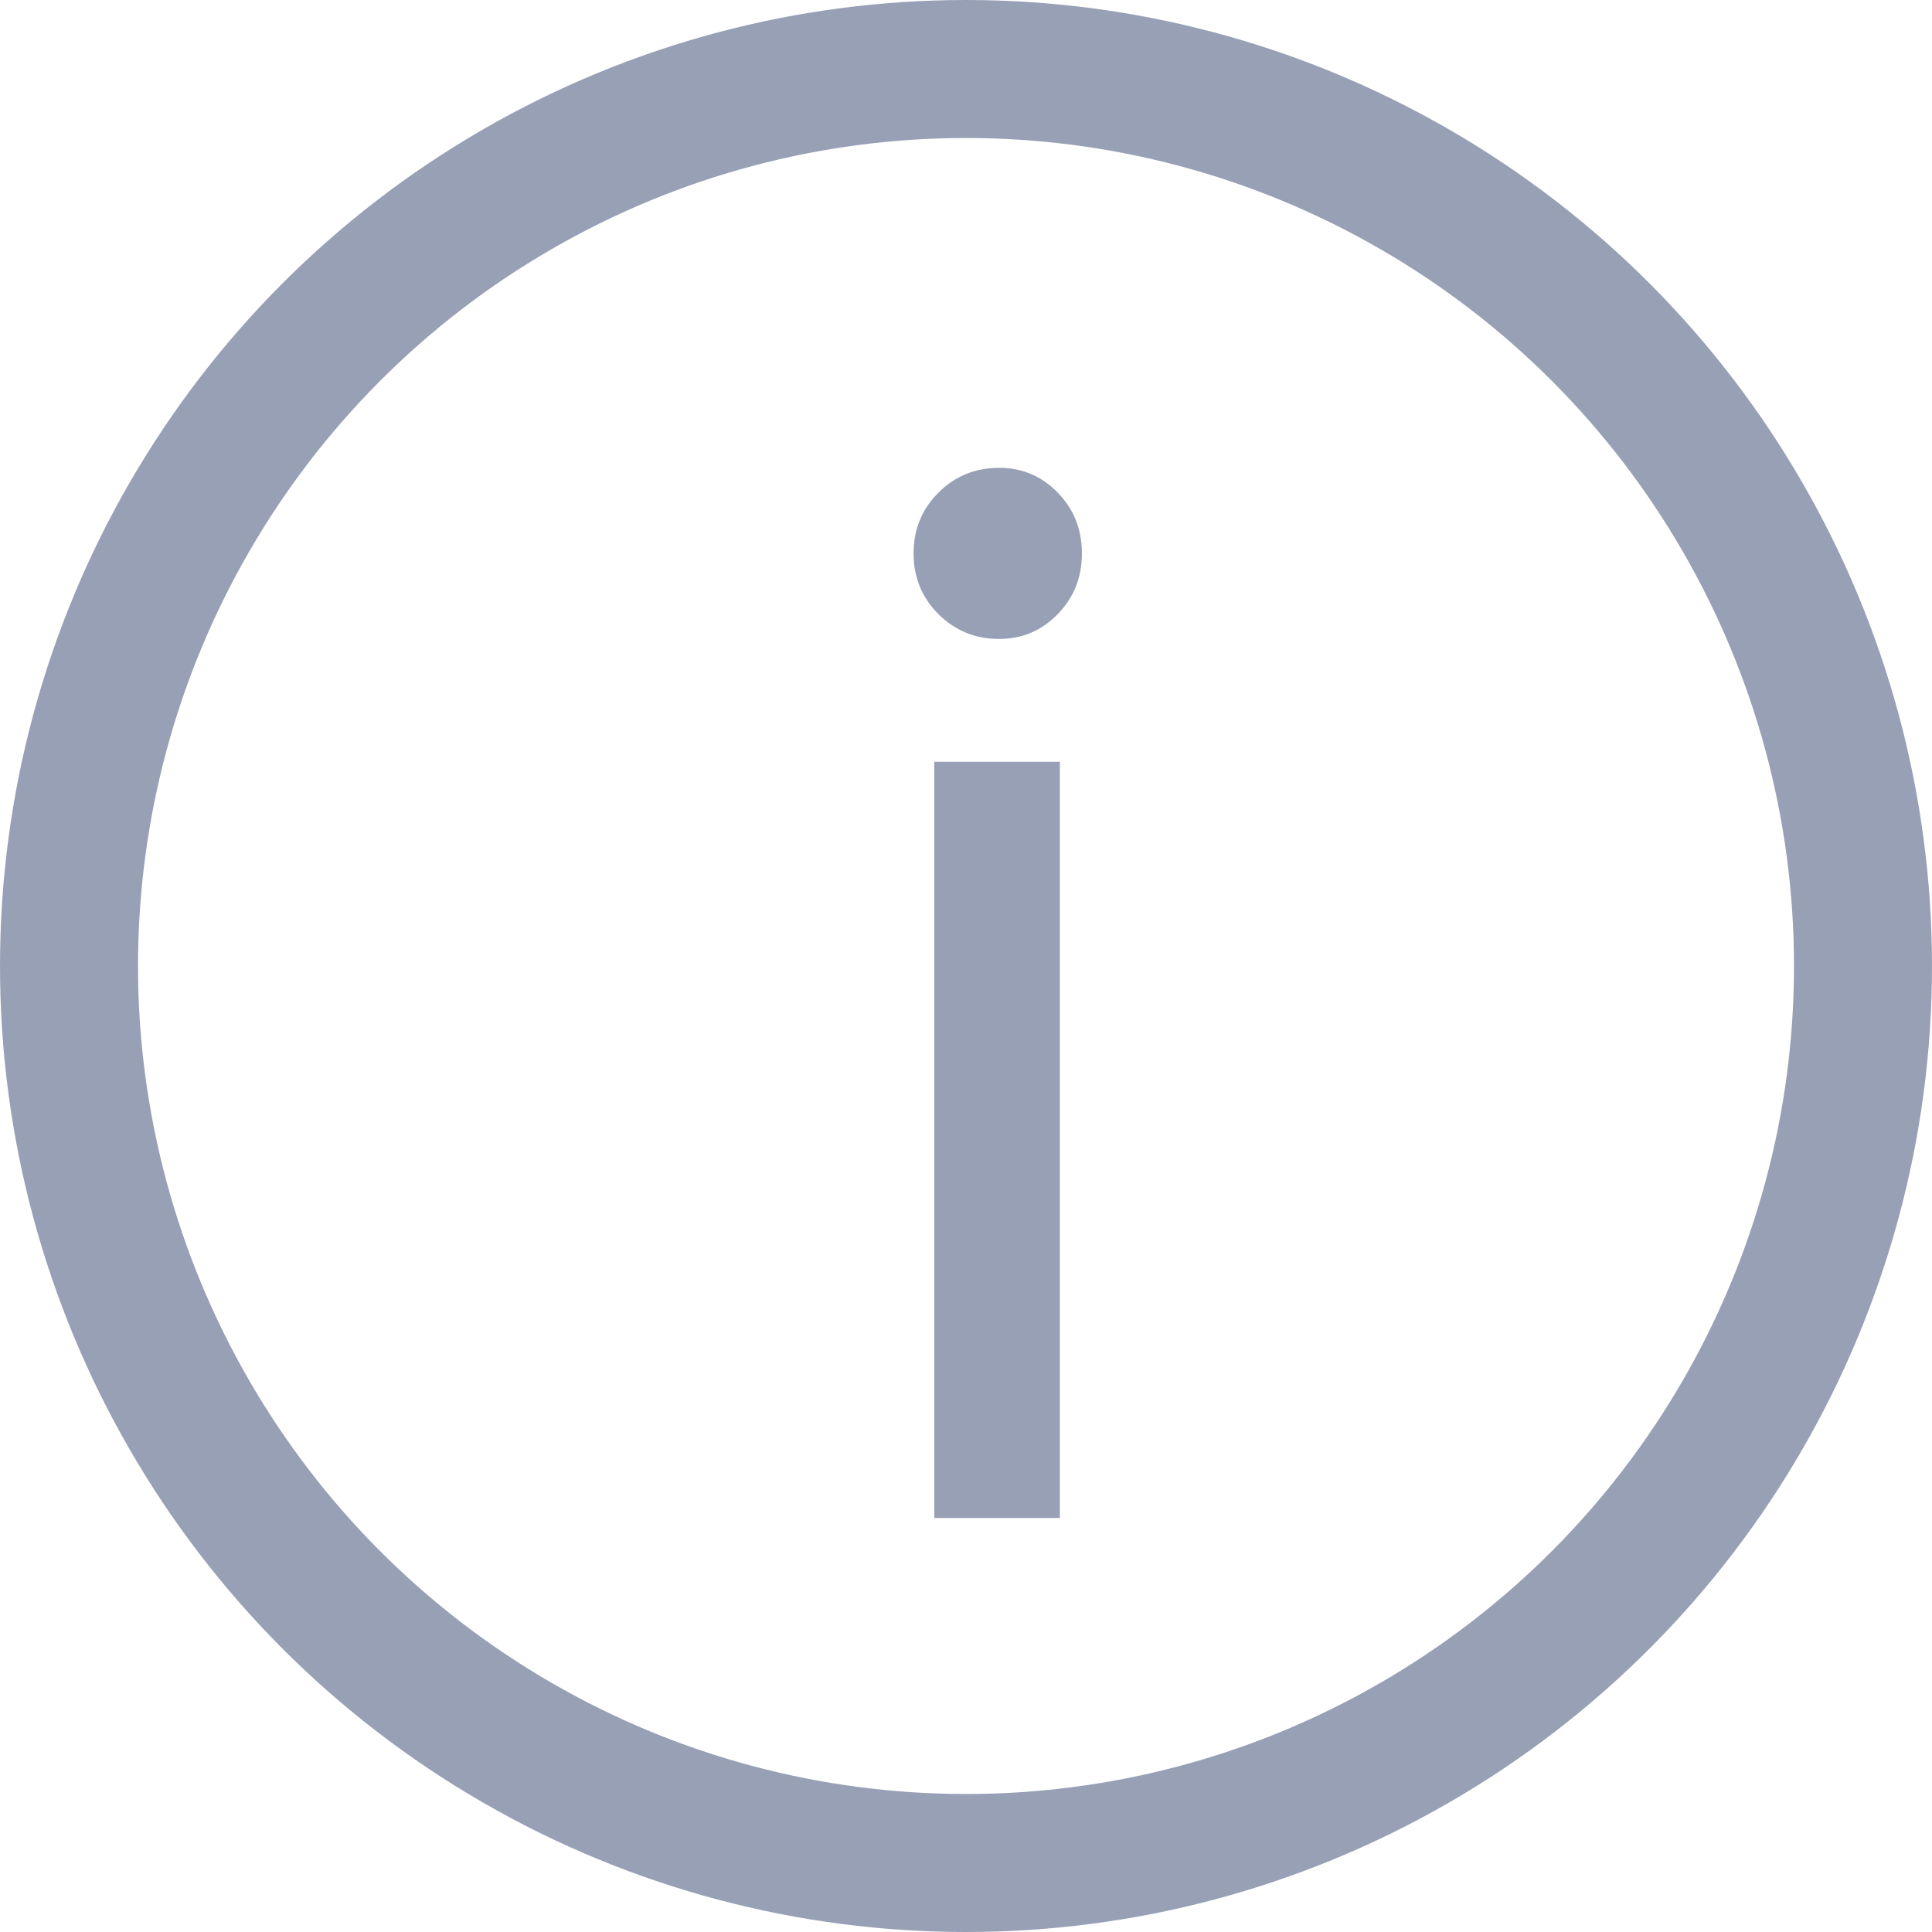
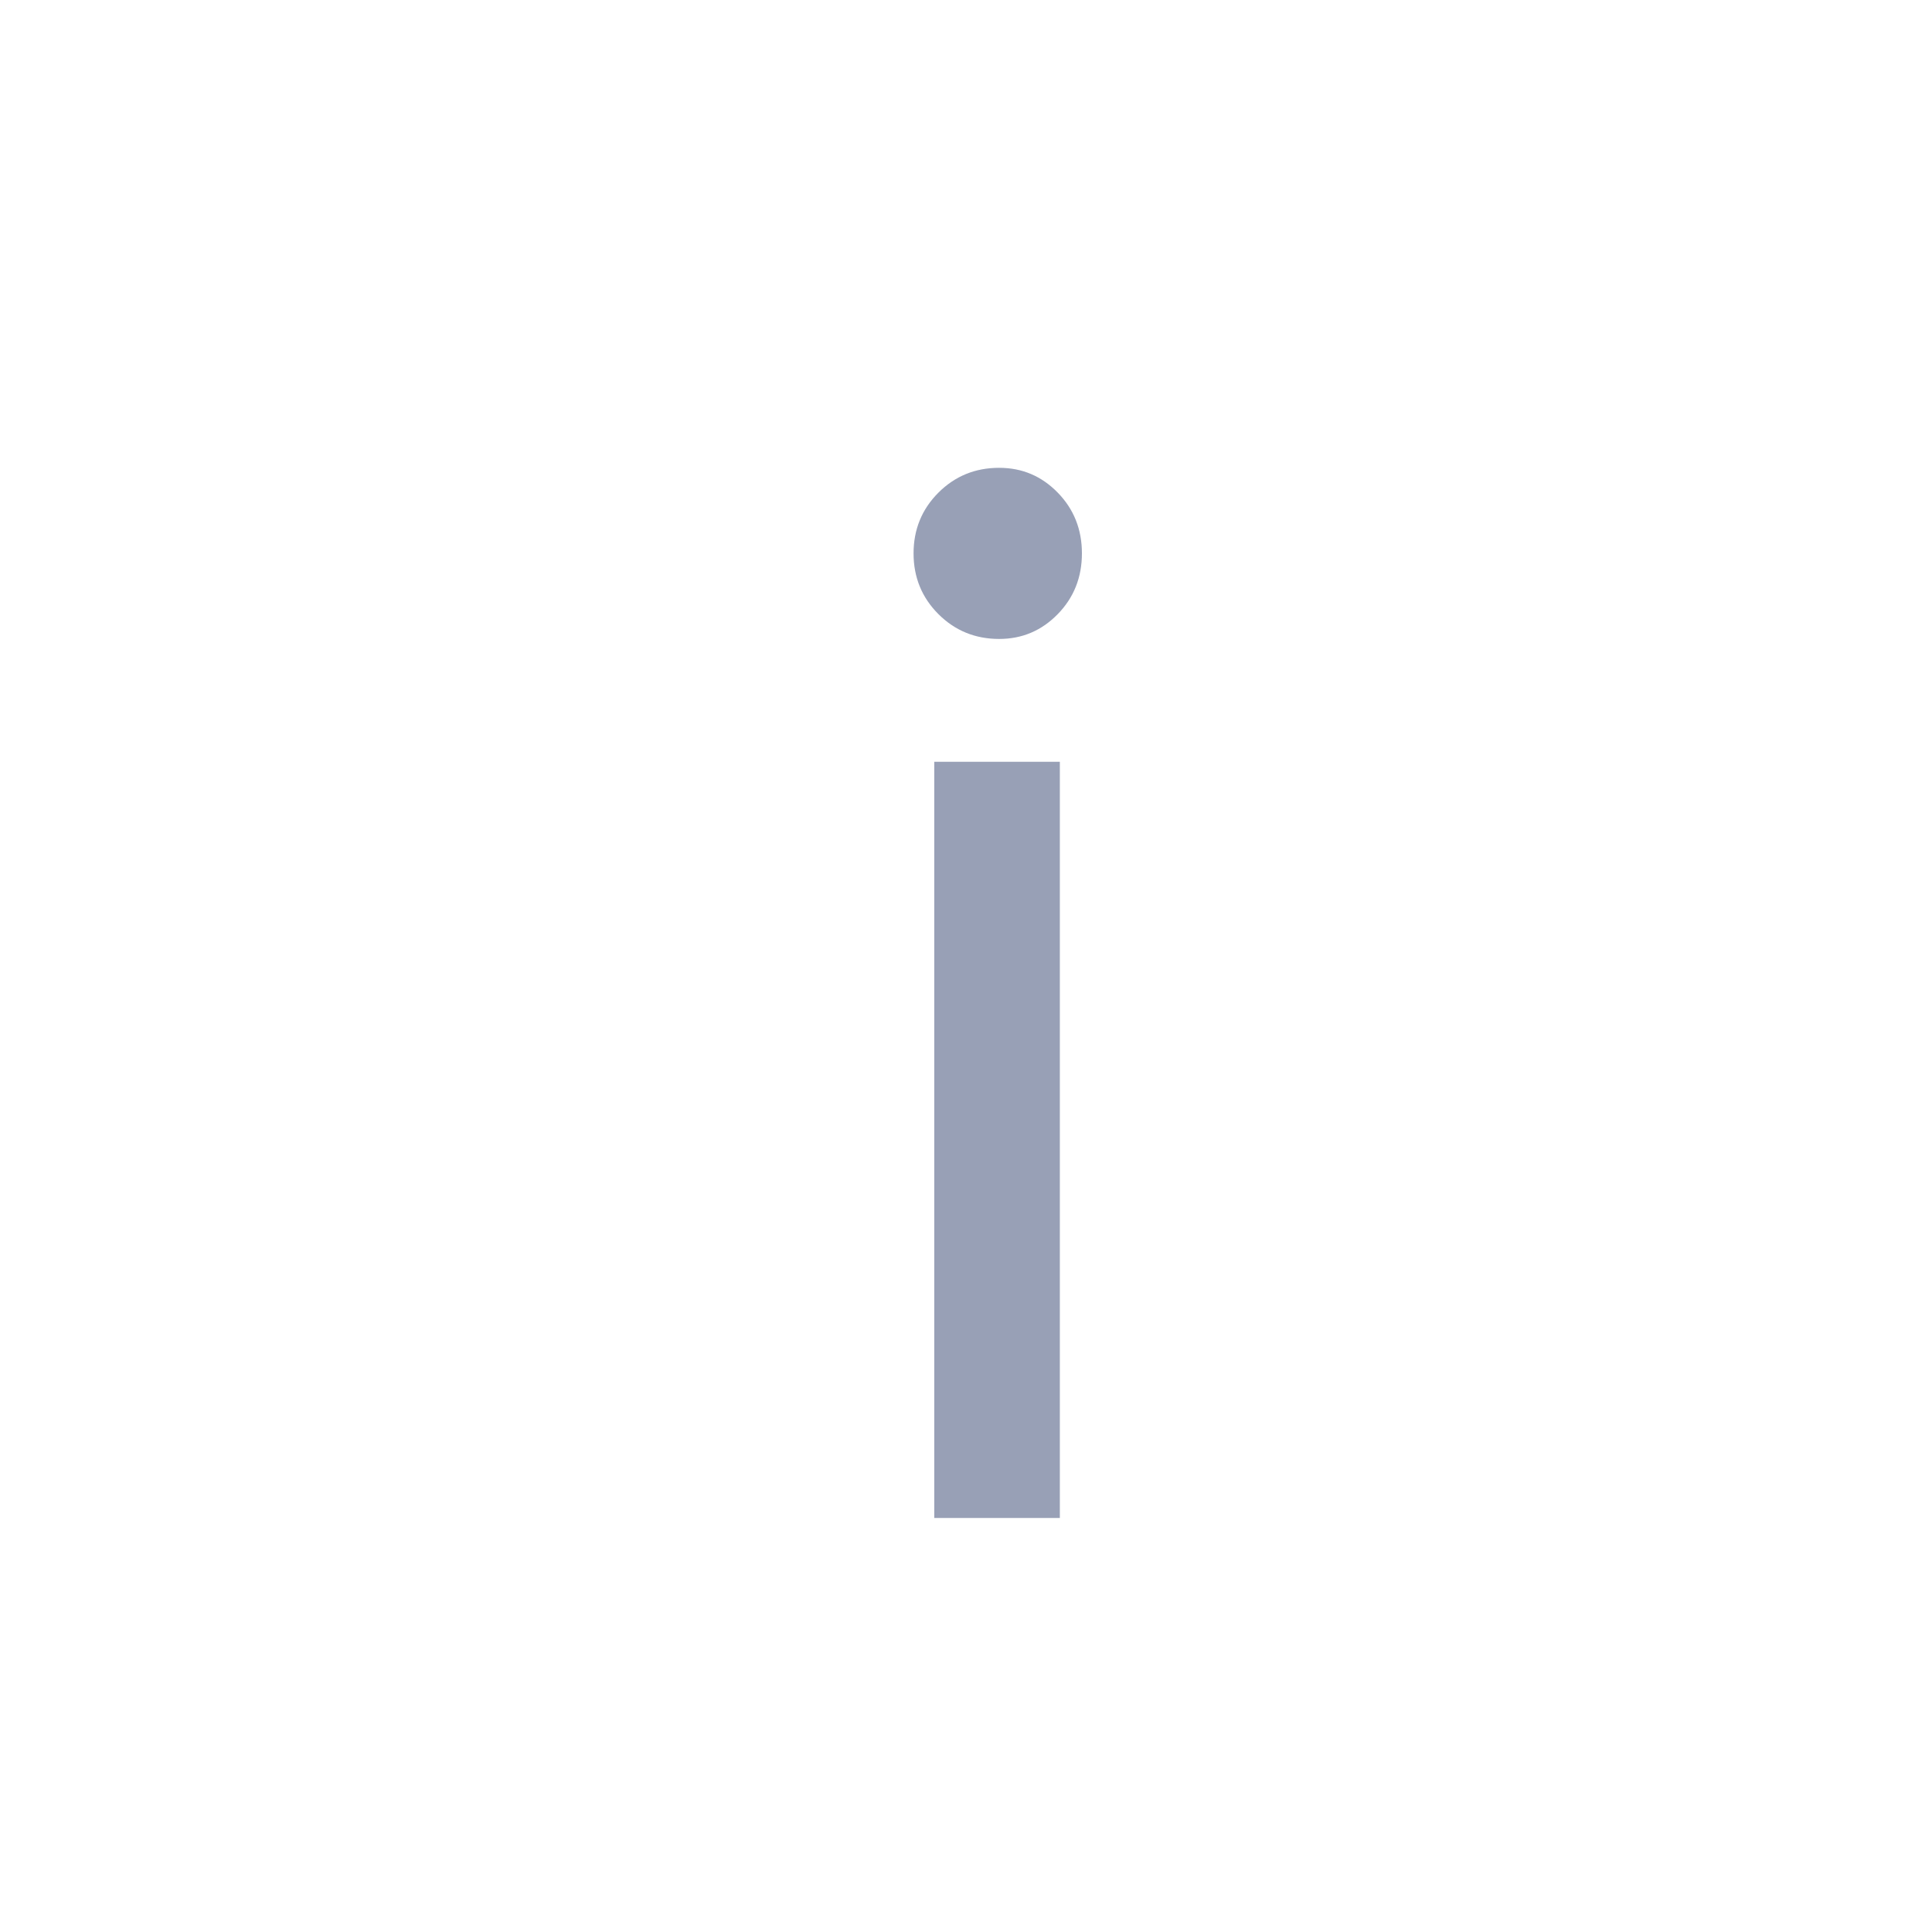
<svg xmlns="http://www.w3.org/2000/svg" width="14px" height="14px" viewBox="0 0 14 14" version="1.1">
  <title>info icon  copy 13</title>
  <g id="3" stroke="none" stroke-width="1" fill="none" fill-rule="evenodd" opacity="0.581">
    <g id="info-icon--copy-13">
      <g id="Group">
        <path d="M7.24,4.63 C7.407,4.63 7.548,4.57 7.665,4.45 C7.782,4.33 7.84,4.183 7.84,4.01 C7.84,3.837 7.782,3.69 7.665,3.57 C7.548,3.45 7.407,3.39 7.24,3.39 C7.067,3.39 6.92,3.45 6.8,3.57 C6.68,3.69 6.62,3.837 6.62,4.01 C6.62,4.183 6.68,4.33 6.8,4.45 C6.92,4.57 7.067,4.63 7.24,4.63 Z M7.68,11 L7.68,5.52 L6.77,5.52 L6.77,11 L7.68,11 Z" id="i" fill="#4D5B82" fill-rule="nonzero" />
-         <circle id="Oval" stroke="#4D5B82" cx="7" cy="7" r="6.5" />
      </g>
    </g>
  </g>
</svg>